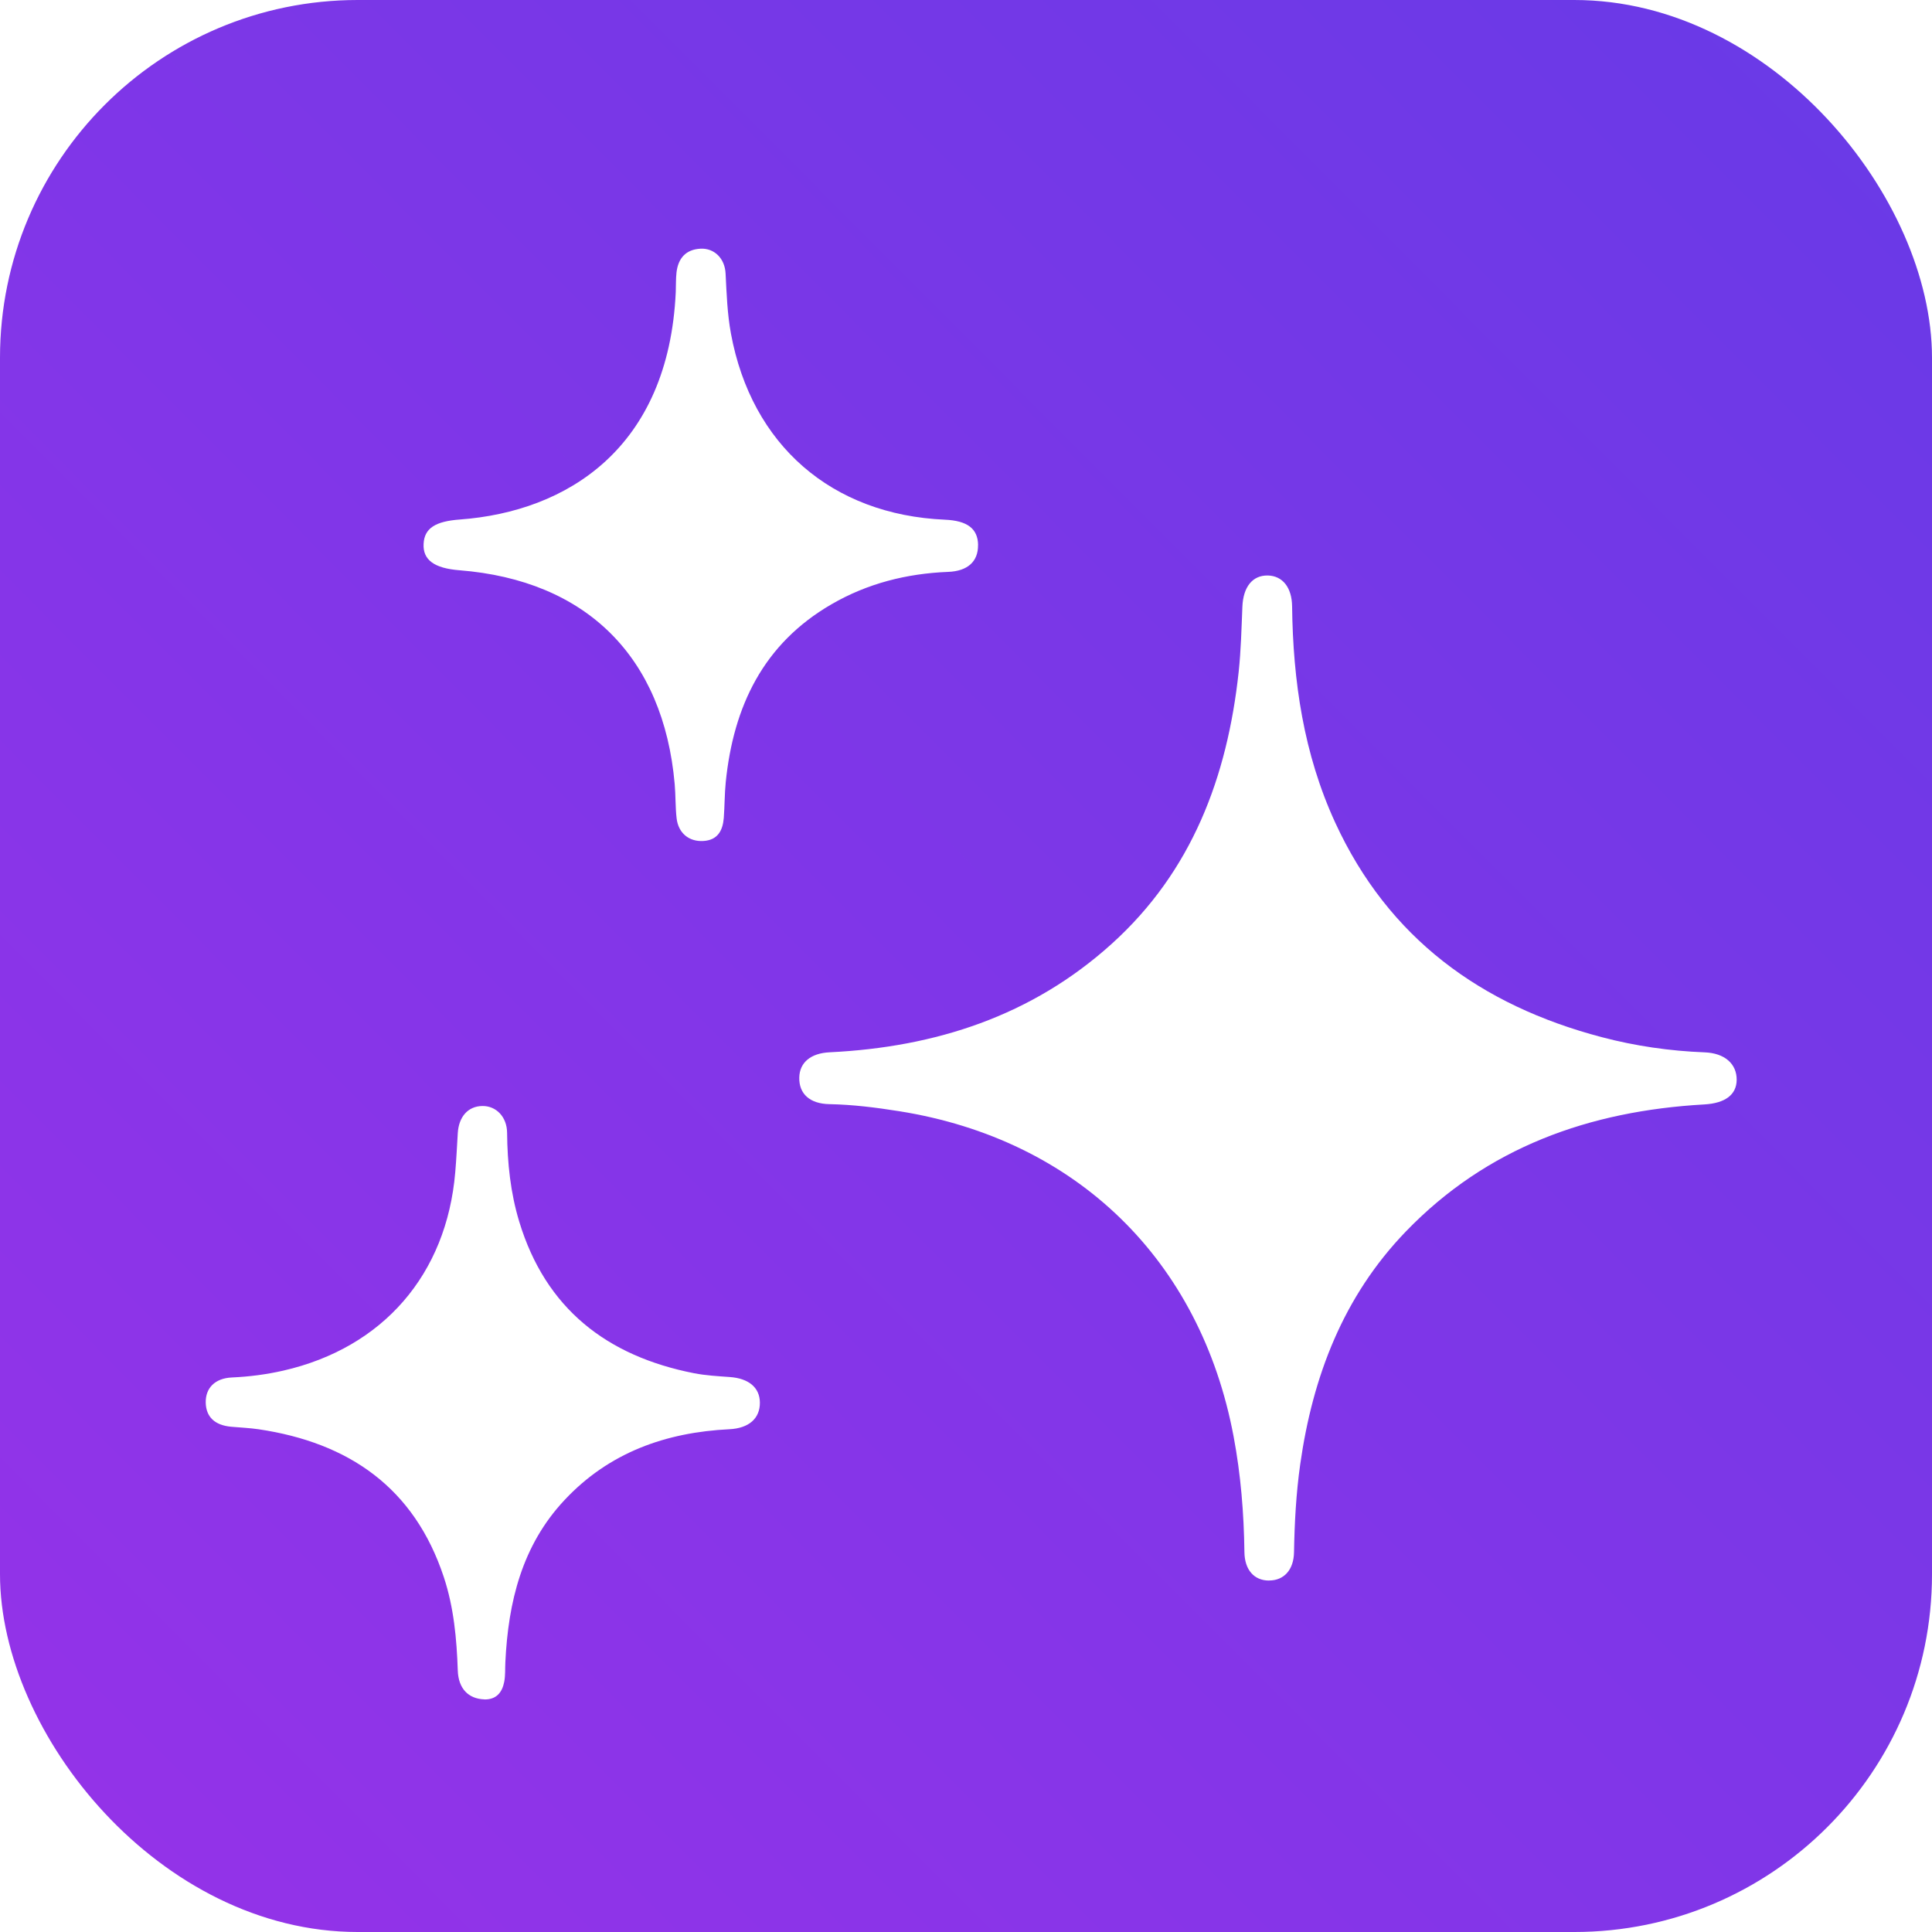
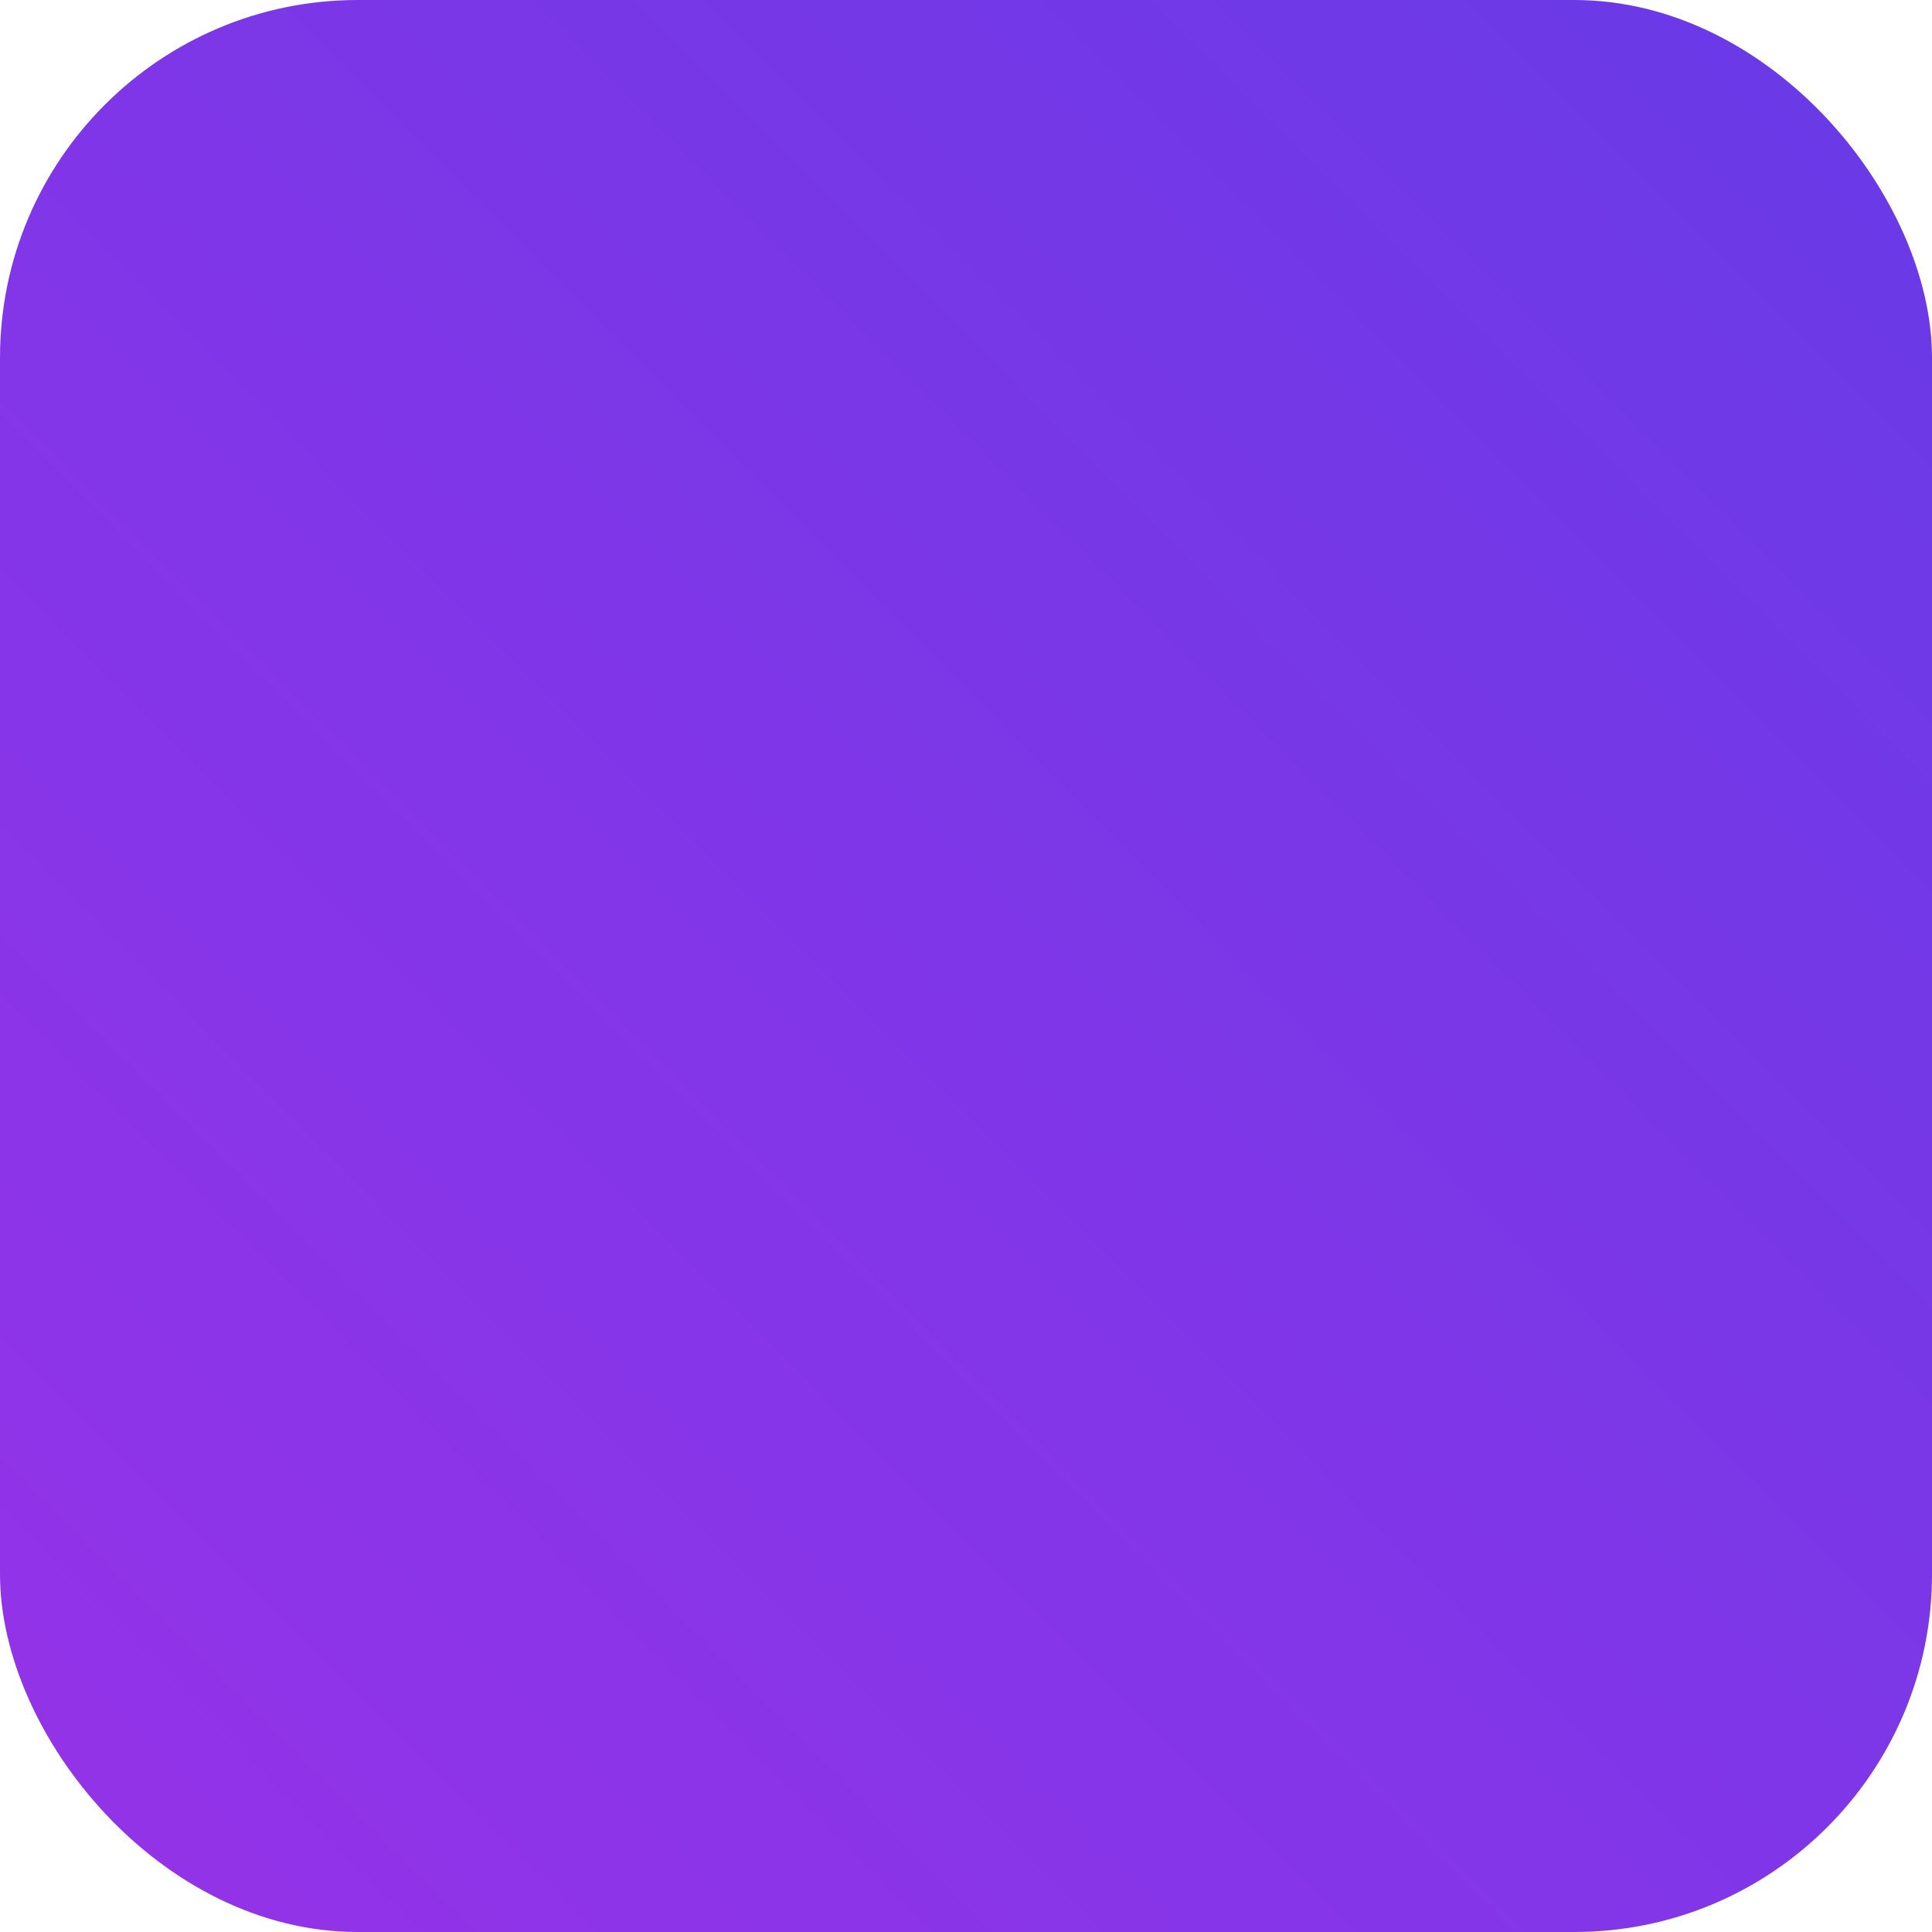
<svg xmlns="http://www.w3.org/2000/svg" width="1080" height="1080" fill="none">
  <rect width="1080" height="1080" fill="url(#a)" rx="200" />
  <g fill="#fff" filter="url(#b)">
-     <path d="M706.389 879.538c-8.232 0-13.626-5.867-13.752-15.929-.284-21.669-2.019-43.181-6.025-64.504-18.515-98.696-87.845-166.164-186.951-181.936-12.932-2.05-25.865-3.69-38.986-3.942-11.04-.19-17.096-5.804-16.875-14.92.189-8.39 6.434-13.563 16.938-14.068 59.236-2.87 113.079-20.313 157.711-60.624 44.853-40.5 64.63-93.27 70.97-151.971 1.294-12.08 1.578-24.287 2.082-36.462.442-11.072 5.646-17.664 14.257-17.475 8.17.189 13.406 6.656 13.532 17.222.505 41.825 6.466 82.578 24.098 120.902 29.745 64.63 81.474 102.165 148.911 119.923 18.863 4.984 38.135 7.76 57.66 8.517 11.134.441 17.916 6.403 17.853 15.361-.064 8.422-6.561 13.09-18.074 13.752-64.189 3.628-121.469 23.909-166.953 71.128-34.886 36.211-51.982 80.906-58.953 130.017-2.303 16.308-3.186 32.71-3.47 49.175-.157 9.873-5.646 15.802-13.91 15.802l-.063.032zM543.725 300.675c.126 9.242-5.835 14.604-16.717 15.014-23.152.915-45.074 6.435-65.198 18.105-38.135 22.08-54.82 57.092-59.11 99.39-.663 6.655-.6 13.374-1.104 20.061-.568 7.034-3.407 12.396-11.387 12.869-8.043.505-14.036-4.416-14.983-12.711-.725-6.34-.504-12.775-1.072-19.146-6.277-71.097-49.364-113.868-120.365-119.483-14.068-1.104-20.44-5.803-19.998-14.698.41-8.832 6.624-12.649 20.187-13.658 60.214-4.416 116.738-39.996 120.775-127.115.158-3.659 0-7.318.41-10.946.915-7.98 5.205-12.932 13.5-13.342 7.571-.347 13.501 5.362 13.942 13.816.568 11.26.946 22.521 2.997 33.655 11.513 62.328 56.303 101.251 119.608 104.027 12.554.536 18.421 5.015 18.547 14.162h-.032zM267.792 945.967c-9.021-.316-14.541-6.056-14.888-16.15-.599-17.695-2.208-35.264-7.791-52.171-16.528-49.994-53.054-75.165-103.49-82.672-5.11-.757-10.314-.946-15.456-1.419-9.115-.852-13.973-5.489-14.162-13.437-.189-8.107 5.078-13.658 14.572-14.1 9.779-.441 19.336-1.672 28.862-3.848 55.64-12.743 91.22-53.717 96.046-110.871.631-7.286.978-14.573 1.419-21.89.568-9.242 5.804-15.046 13.721-15.141 7.633-.126 13.784 5.962 13.847 15.046.158 16.844 1.893 33.466 6.782 49.584 14.793 48.733 49.08 75.197 97.781 84.754 6.529 1.262 13.248 1.641 19.935 2.114 10.566.757 16.717 5.867 16.812 14.225.094 8.958-6.183 14.415-17.002 14.951-35.642 1.735-67.374 13.027-92.229 39.617-23.783 25.392-31.448 56.966-33.057 90.621-.189 3.659.064 7.381-.63 10.946-1.136 5.93-4.385 9.967-11.072 9.872v-.031z" />
-   </g>
+     </g>
  <defs>
    <linearGradient id="a" x1="1080" x2="57.5" y1="0" y2="1018.5" gradientUnits="userSpaceOnUse">
      <stop stop-color="#683AE7" />
      <stop offset="1" stop-color="#9333E8" />
    </linearGradient>
    <filter id="b" width="858.812" height="815" x="112" y="135" color-interpolation-filters="sRGB" filterUnits="userSpaceOnUse">
      <feFlood flood-opacity="0" result="BackgroundImageFix" />
      <feBlend in="SourceGraphic" in2="BackgroundImageFix" result="shape" />
      <feColorMatrix in="SourceAlpha" result="hardAlpha" values="0 0 0 0 0 0 0 0 0 0 0 0 0 0 0 0 0 0 127 0" />
      <feOffset dx="3" dy="4" />
      <feGaussianBlur stdDeviation="4.5" />
      <feComposite in2="hardAlpha" k2="-1" k3="1" operator="arithmetic" />
      <feColorMatrix values="0 0 0 0 0 0 0 0 0 0 0 0 0 0 0 0 0 0 0.46 0" />
      <feBlend in2="shape" result="effect1_innerShadow_133_2" />
    </filter>
  </defs>
</svg>